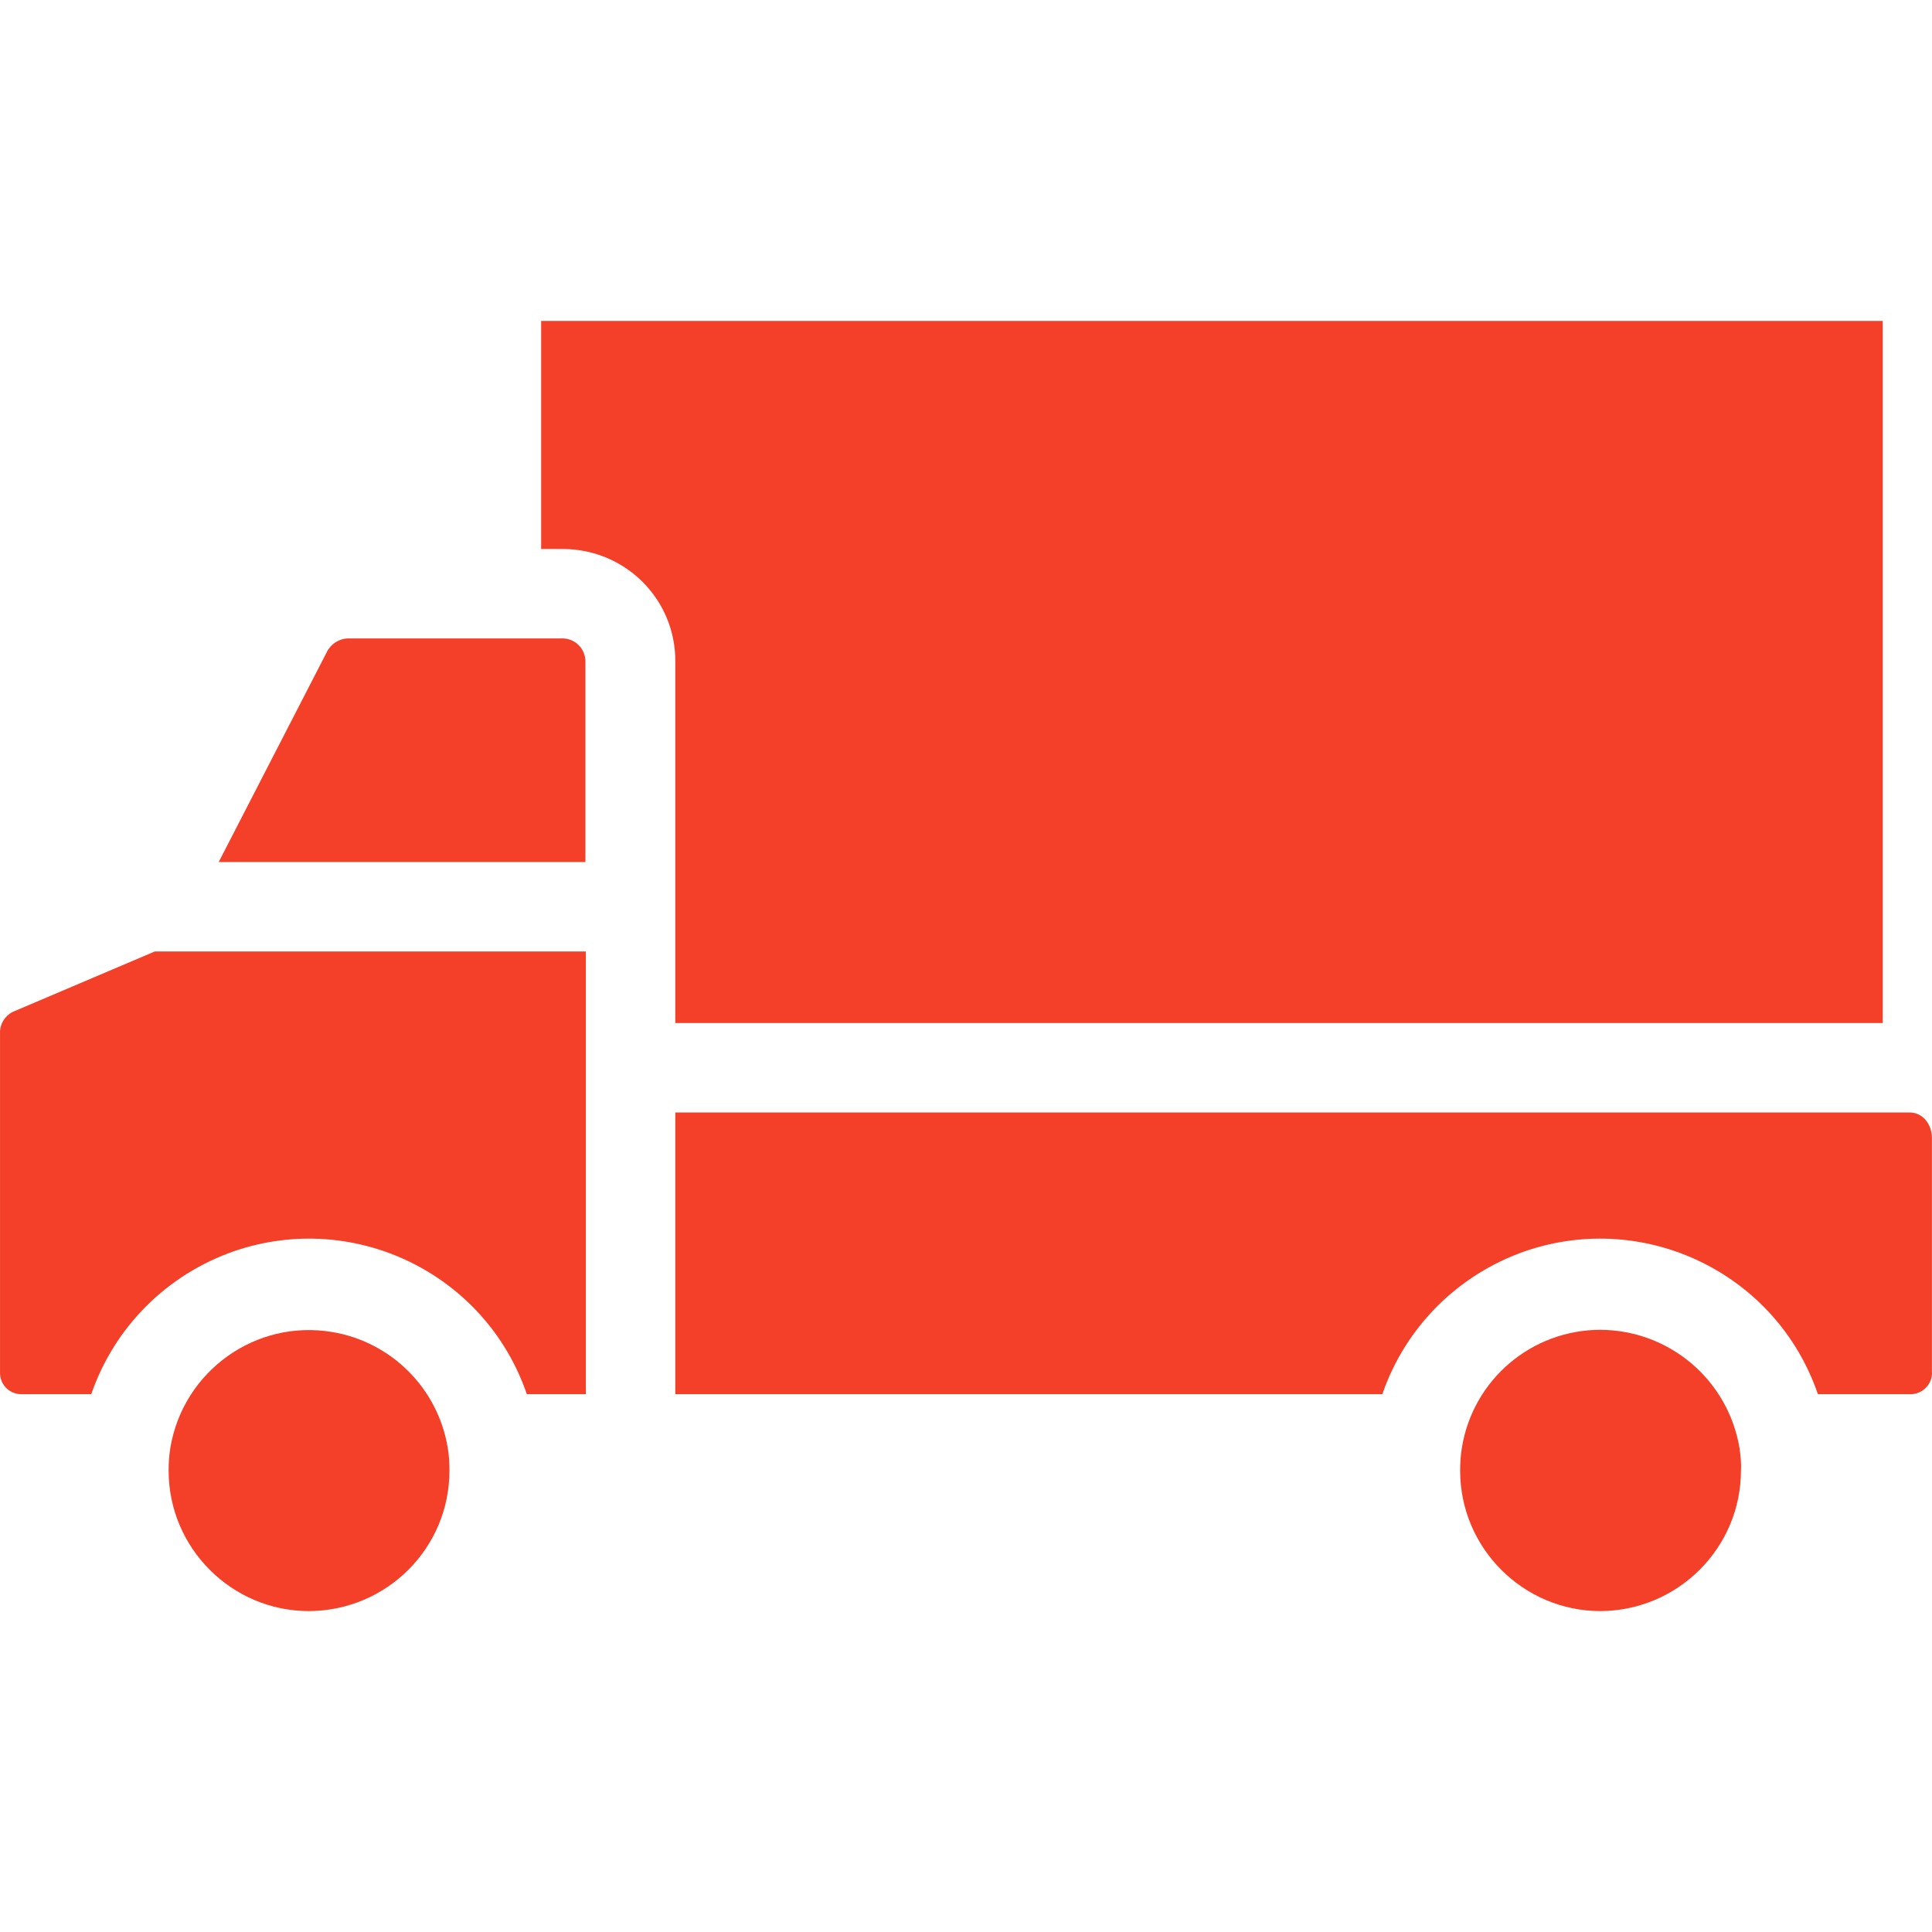
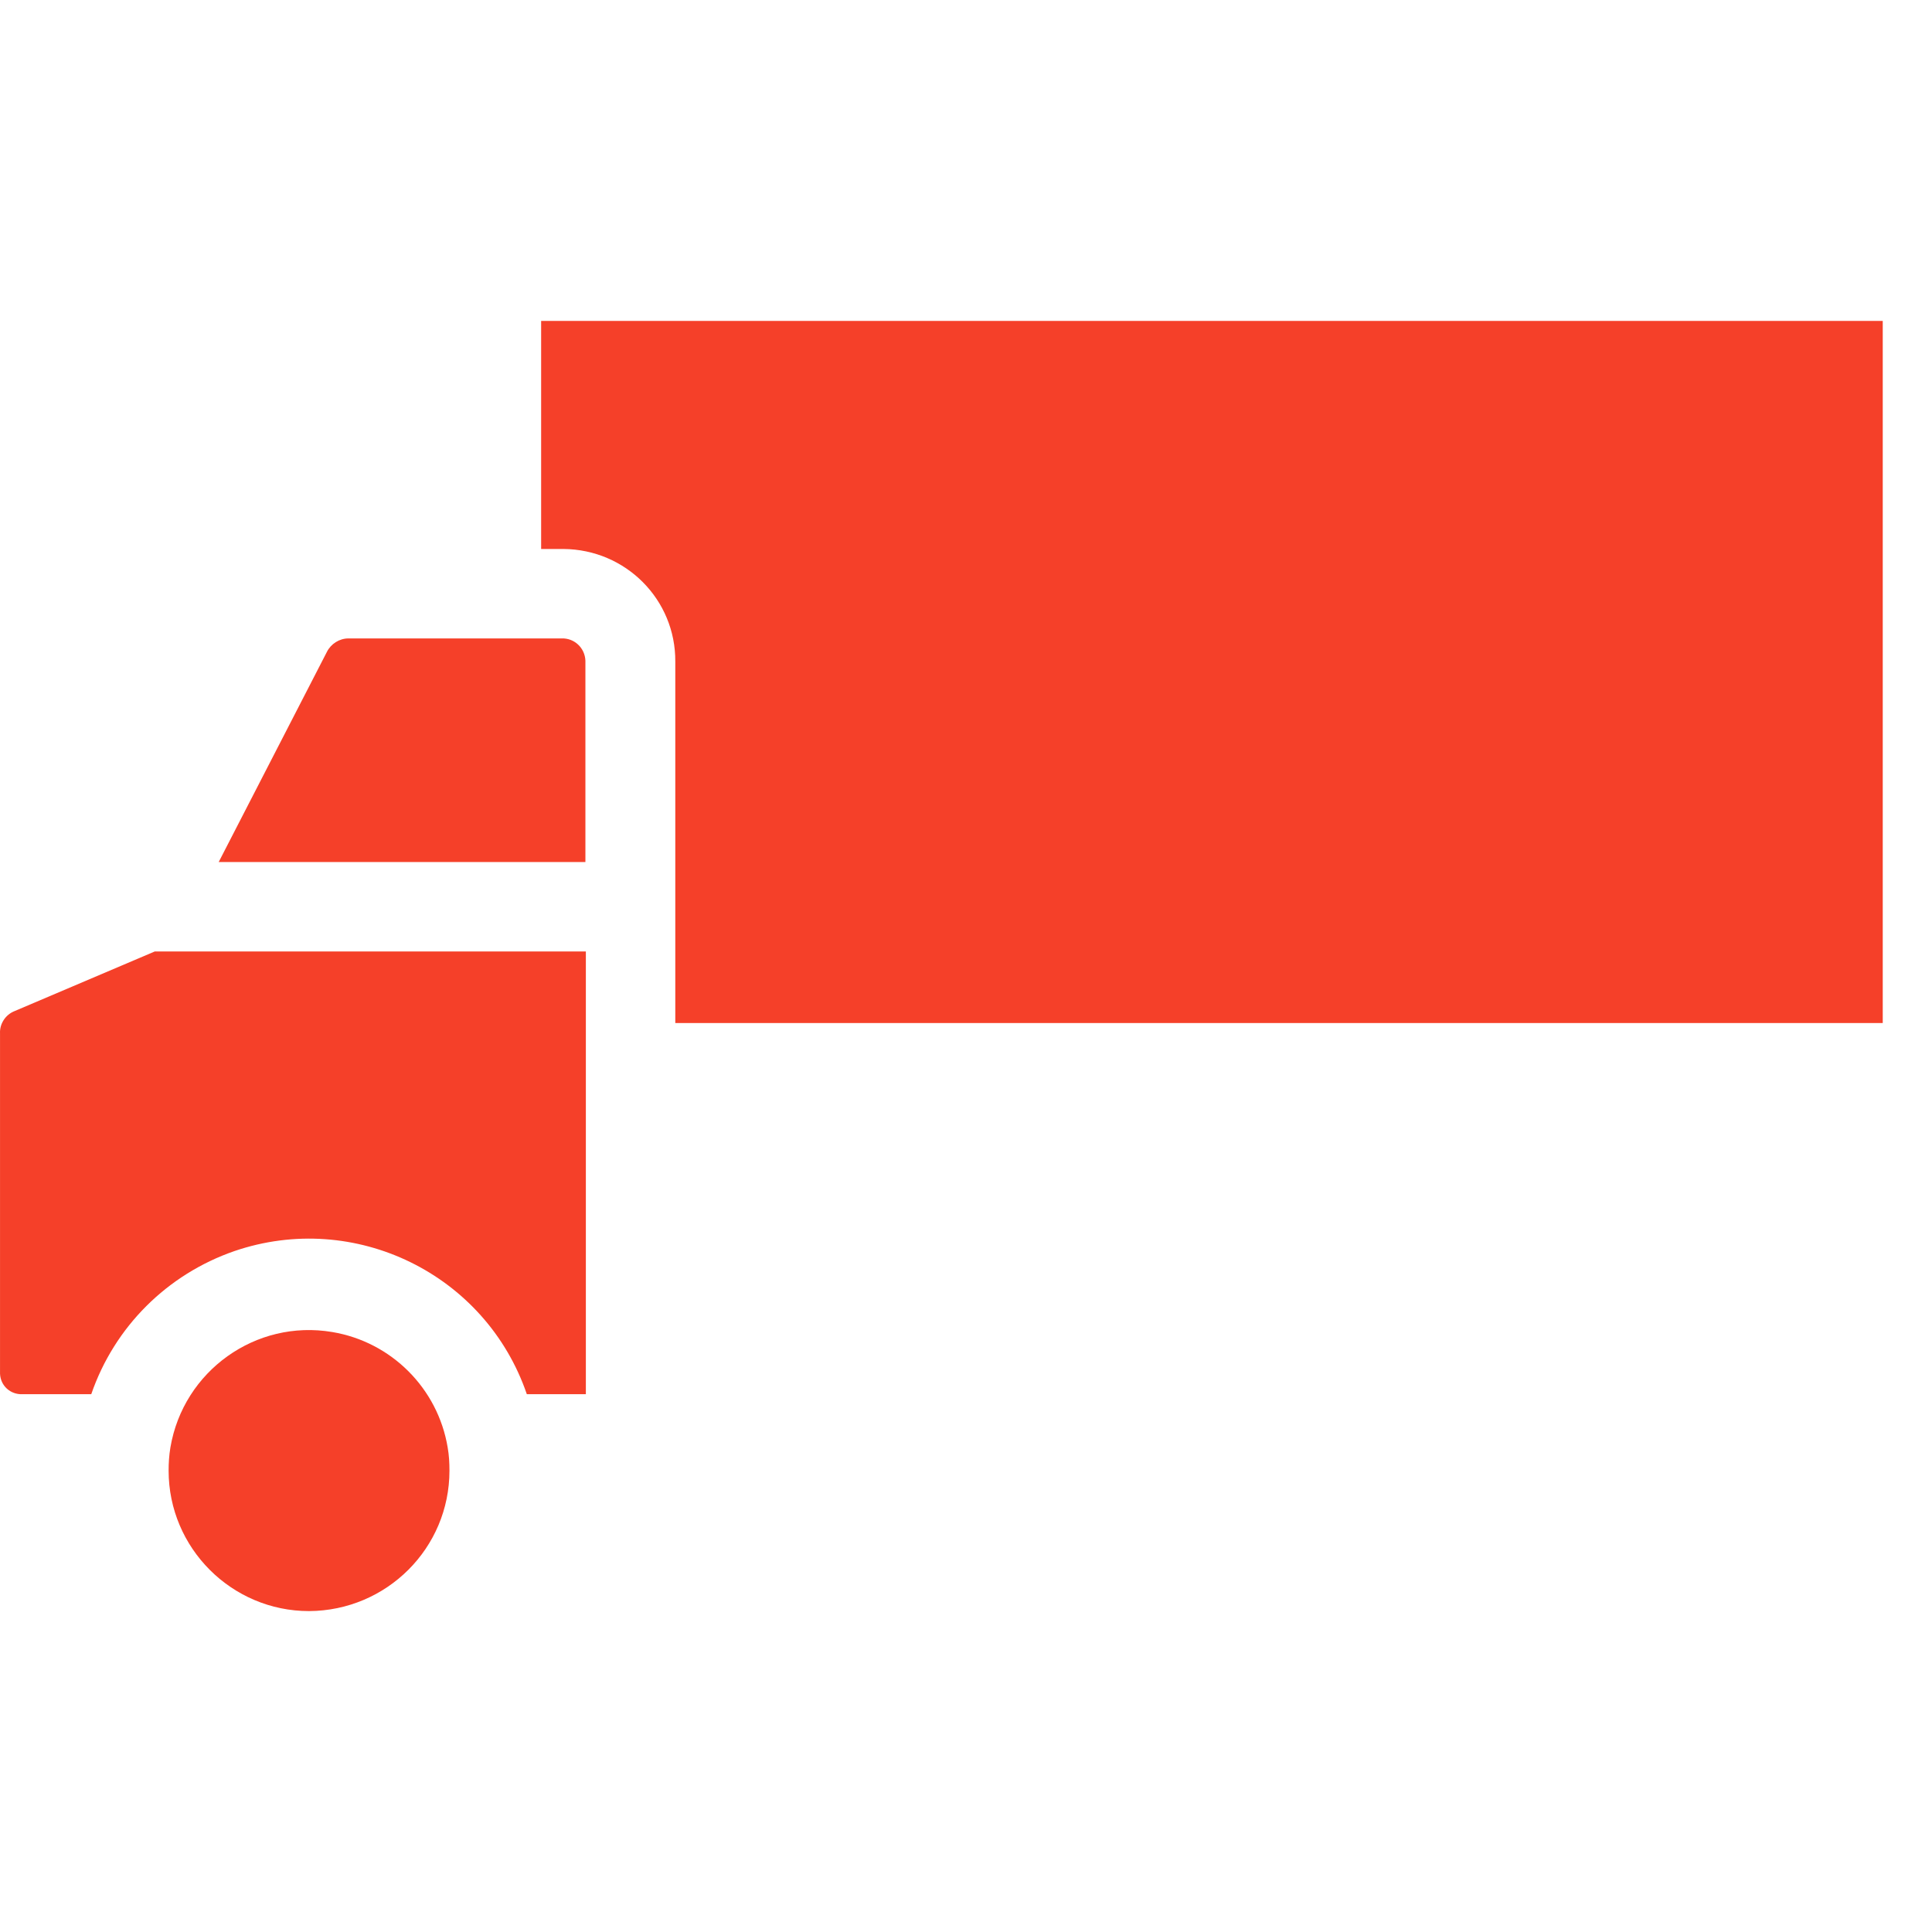
<svg xmlns="http://www.w3.org/2000/svg" version="1.1" id="Capa_1" x="0px" y="0px" viewBox="0 0 432.019 432.019" style="fill:#f54029;" xml:space="preserve">
  <g>
    <g>
      <g>
        <path d="M74.305,297.86c-17.1-2.9-33.3,8.7-36.2,25.8c-0.3,1.8-0.4,3.5-0.4,5.2c0,17.3,14.1,31.4,31.4,31.4     c17.4-0.1,31.4-14.1,31.4-31.4c0-1.8-0.1-3.5-0.4-5.2C97.905,310.46,87.505,300.06,74.305,297.86z" />
        <path d="M3.105,226.16c-1.9,0.8-3.2,2.8-3.1,4.9v75.5c0,0.2,0,0.4,0,0.6c0.1,2.7,2.3,4.7,5,4.6h15.4c5.2-15.1,17-26.8,32-32     c26.9-9.2,56.2,5.1,65.4,32h13.2v-99h-96.4L3.105,226.16z" />
        <path d="M130.905,147.96c0,0,0-0.1,0-0.2c-0.1-2.9-2.5-5.1-5.3-5h-47.7c-2,0-3.9,1.2-4.8,3l-24.2,47h82V147.96z" />
-         <path d="M357.905,297.36c-15.4,0-28.5,11.1-31,26.3c-0.3,1.8-0.4,3.5-0.4,5.2c0,17.3,14.1,31.4,31.4,31.4     c17.3-0.1,31.4-14.1,31.4-31.5c0.1-1.6-0.1-3.2-0.3-4.8C386.505,308.66,373.405,297.46,357.905,297.36z" />
        <path d="M151.005,228.76h270v-157h-300v51h4.7c0.1,0,0.2,0,0.3,0c13.9,0.1,25.1,11.3,25,25.2V228.76z" />
-         <path d="M427.005,248.76h-276v63h158.1c5.2-15.1,17-26.8,32-32c26.9-9.2,56.2,5.1,65.4,32h20.4c0.2,0,0.4,0,0.6,0     c2.7-0.2,4.7-2.5,4.5-5.1v-52.2C432.005,251.46,430.005,248.76,427.005,248.76z" />
      </g>
    </g>
  </g>
</svg>